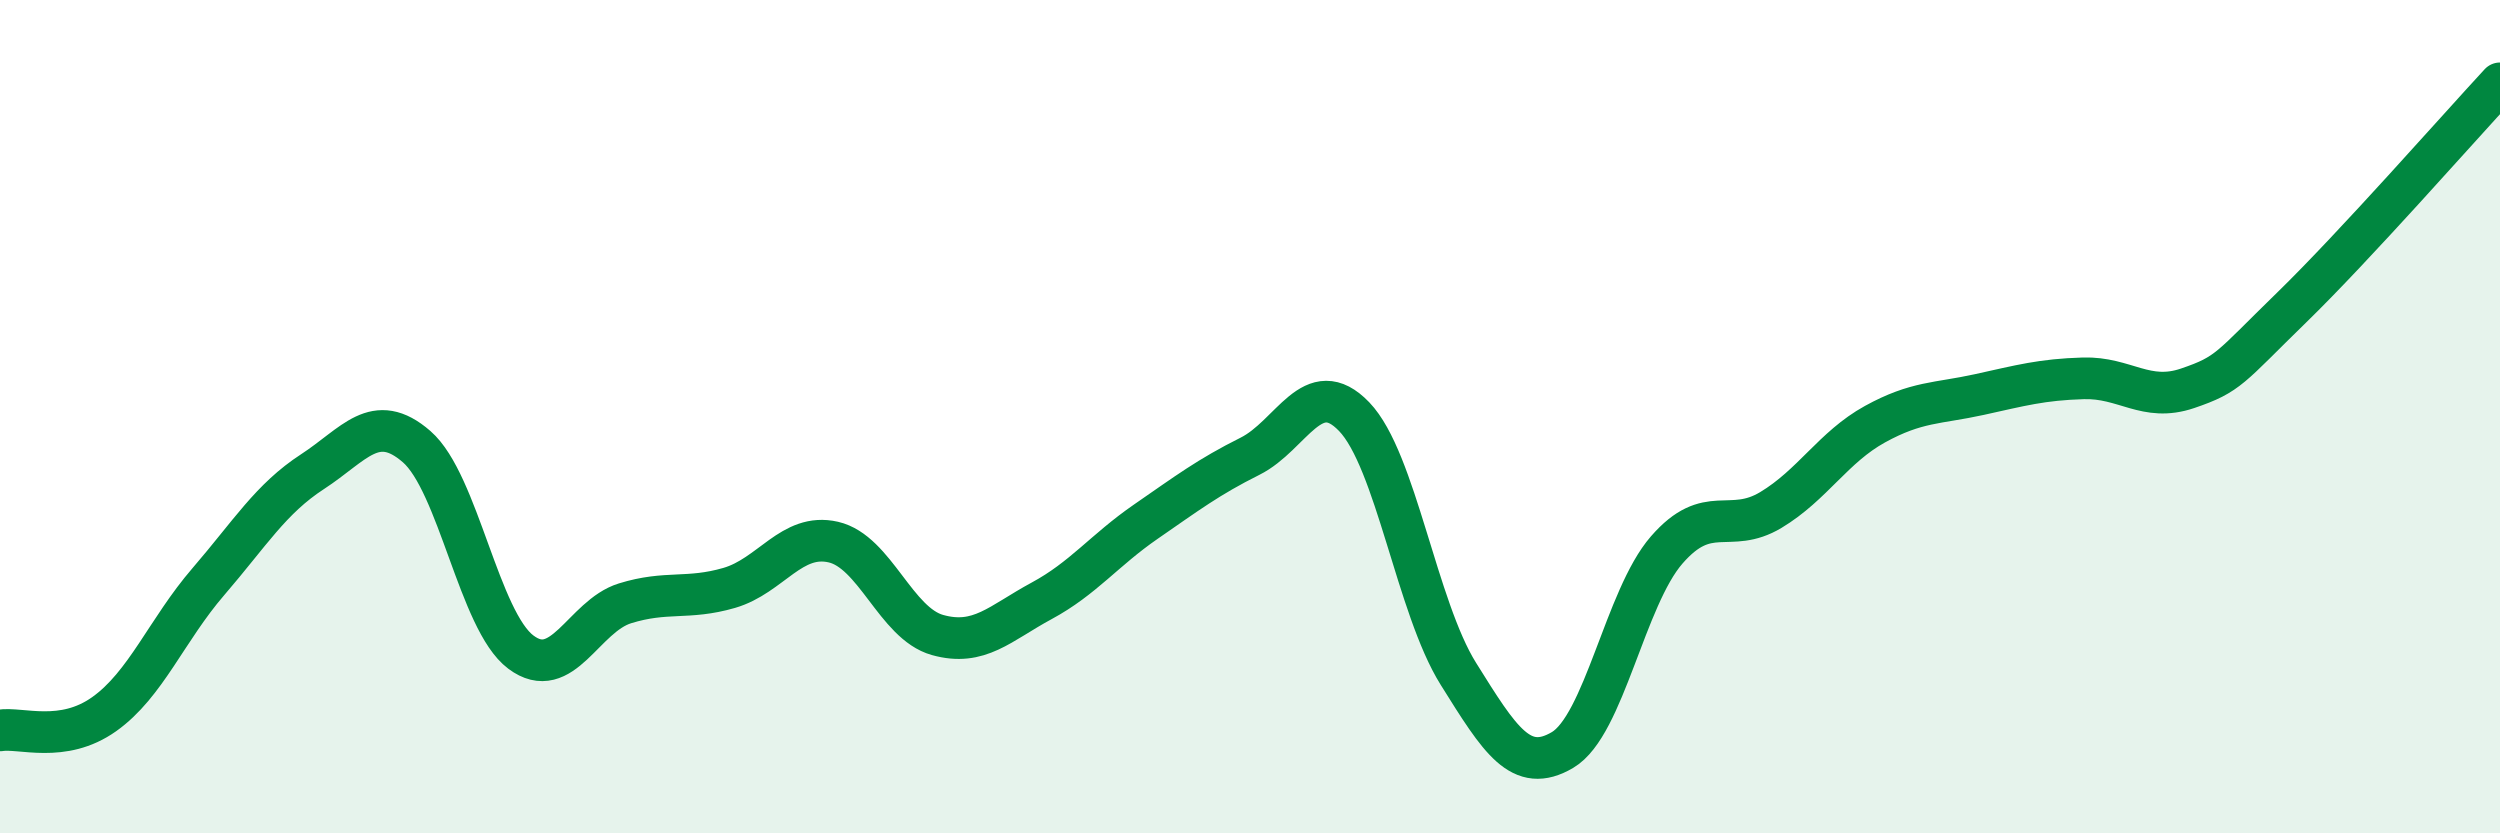
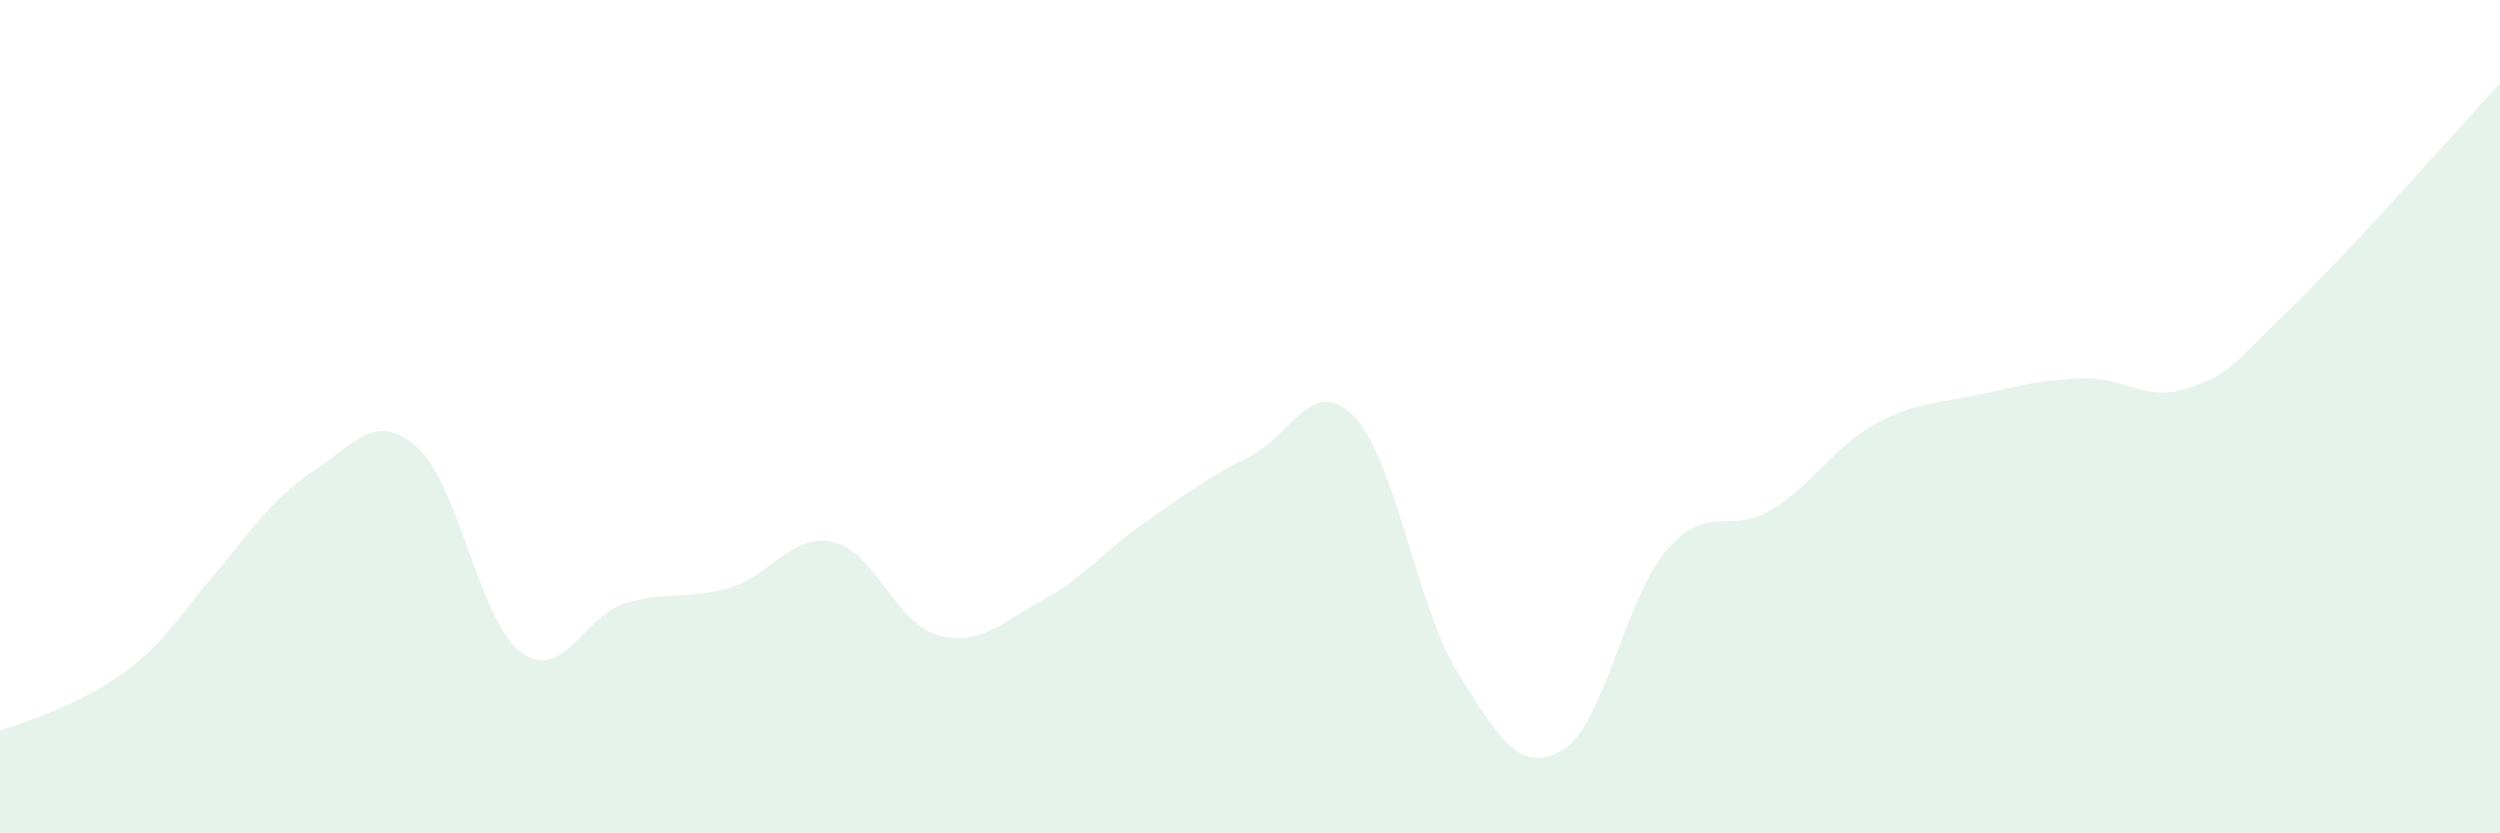
<svg xmlns="http://www.w3.org/2000/svg" width="60" height="20" viewBox="0 0 60 20">
-   <path d="M 0,17.53 C 0.5,17.45 1.5,17.85 2.5,17.14 C 3.5,16.43 4,15.12 5,13.96 C 6,12.8 6.5,11.97 7.5,11.32 C 8.5,10.67 9,9.85 10,10.72 C 11,11.59 11.5,14.9 12.5,15.65 C 13.5,16.4 14,14.79 15,14.48 C 16,14.17 16.5,14.4 17.5,14.11 C 18.5,13.82 19,12.78 20,13.01 C 21,13.24 21.5,14.96 22.5,15.24 C 23.5,15.52 24,14.96 25,14.42 C 26,13.88 26.5,13.21 27.5,12.52 C 28.5,11.83 29,11.45 30,10.95 C 31,10.45 31.5,8.96 32.5,10 C 33.5,11.04 34,14.57 35,16.17 C 36,17.77 36.5,18.59 37.5,18 C 38.5,17.41 39,14.35 40,13.2 C 41,12.05 41.5,12.84 42.5,12.24 C 43.5,11.64 44,10.73 45,10.18 C 46,9.63 46.5,9.69 47.5,9.47 C 48.5,9.25 49,9.11 50,9.08 C 51,9.05 51.5,9.66 52.5,9.32 C 53.5,8.98 53.5,8.84 55,7.38 C 56.5,5.92 59,3.08 60,2L60 20L0 20Z" fill="#008740" opacity="0.1" stroke-linecap="round" stroke-linejoin="round" />
-   <path d="M 0,17.53 C 0.5,17.45 1.5,17.85 2.5,17.14 C 3.5,16.43 4,15.12 5,13.96 C 6,12.8 6.5,11.97 7.5,11.32 C 8.5,10.67 9,9.85 10,10.72 C 11,11.59 11.5,14.9 12.5,15.65 C 13.5,16.4 14,14.79 15,14.48 C 16,14.17 16.5,14.4 17.5,14.11 C 18.5,13.82 19,12.78 20,13.01 C 21,13.24 21.5,14.96 22.5,15.24 C 23.5,15.52 24,14.96 25,14.42 C 26,13.88 26.5,13.21 27.5,12.52 C 28.5,11.83 29,11.45 30,10.95 C 31,10.45 31.5,8.96 32.5,10 C 33.5,11.04 34,14.57 35,16.17 C 36,17.77 36.5,18.59 37.5,18 C 38.5,17.41 39,14.35 40,13.2 C 41,12.05 41.5,12.84 42.5,12.24 C 43.5,11.64 44,10.73 45,10.18 C 46,9.63 46.5,9.69 47.5,9.47 C 48.5,9.25 49,9.11 50,9.08 C 51,9.05 51.5,9.66 52.5,9.32 C 53.5,8.98 53.5,8.84 55,7.38 C 56.5,5.92 59,3.08 60,2" stroke="#008740" stroke-width="1" fill="none" stroke-linecap="round" stroke-linejoin="round" />
+   <path d="M 0,17.53 C 3.5,16.43 4,15.12 5,13.96 C 6,12.8 6.5,11.97 7.5,11.32 C 8.5,10.67 9,9.85 10,10.72 C 11,11.59 11.5,14.9 12.5,15.65 C 13.5,16.4 14,14.79 15,14.48 C 16,14.17 16.5,14.4 17.5,14.11 C 18.5,13.82 19,12.78 20,13.01 C 21,13.24 21.5,14.96 22.5,15.24 C 23.5,15.52 24,14.96 25,14.42 C 26,13.88 26.5,13.21 27.5,12.52 C 28.5,11.83 29,11.45 30,10.95 C 31,10.45 31.5,8.96 32.5,10 C 33.5,11.04 34,14.57 35,16.17 C 36,17.77 36.5,18.59 37.5,18 C 38.5,17.41 39,14.35 40,13.2 C 41,12.05 41.5,12.84 42.5,12.24 C 43.5,11.64 44,10.73 45,10.18 C 46,9.63 46.5,9.69 47.5,9.47 C 48.5,9.25 49,9.11 50,9.08 C 51,9.05 51.5,9.66 52.5,9.32 C 53.5,8.98 53.5,8.84 55,7.38 C 56.5,5.92 59,3.08 60,2L60 20L0 20Z" fill="#008740" opacity="0.1" stroke-linecap="round" stroke-linejoin="round" />
</svg>